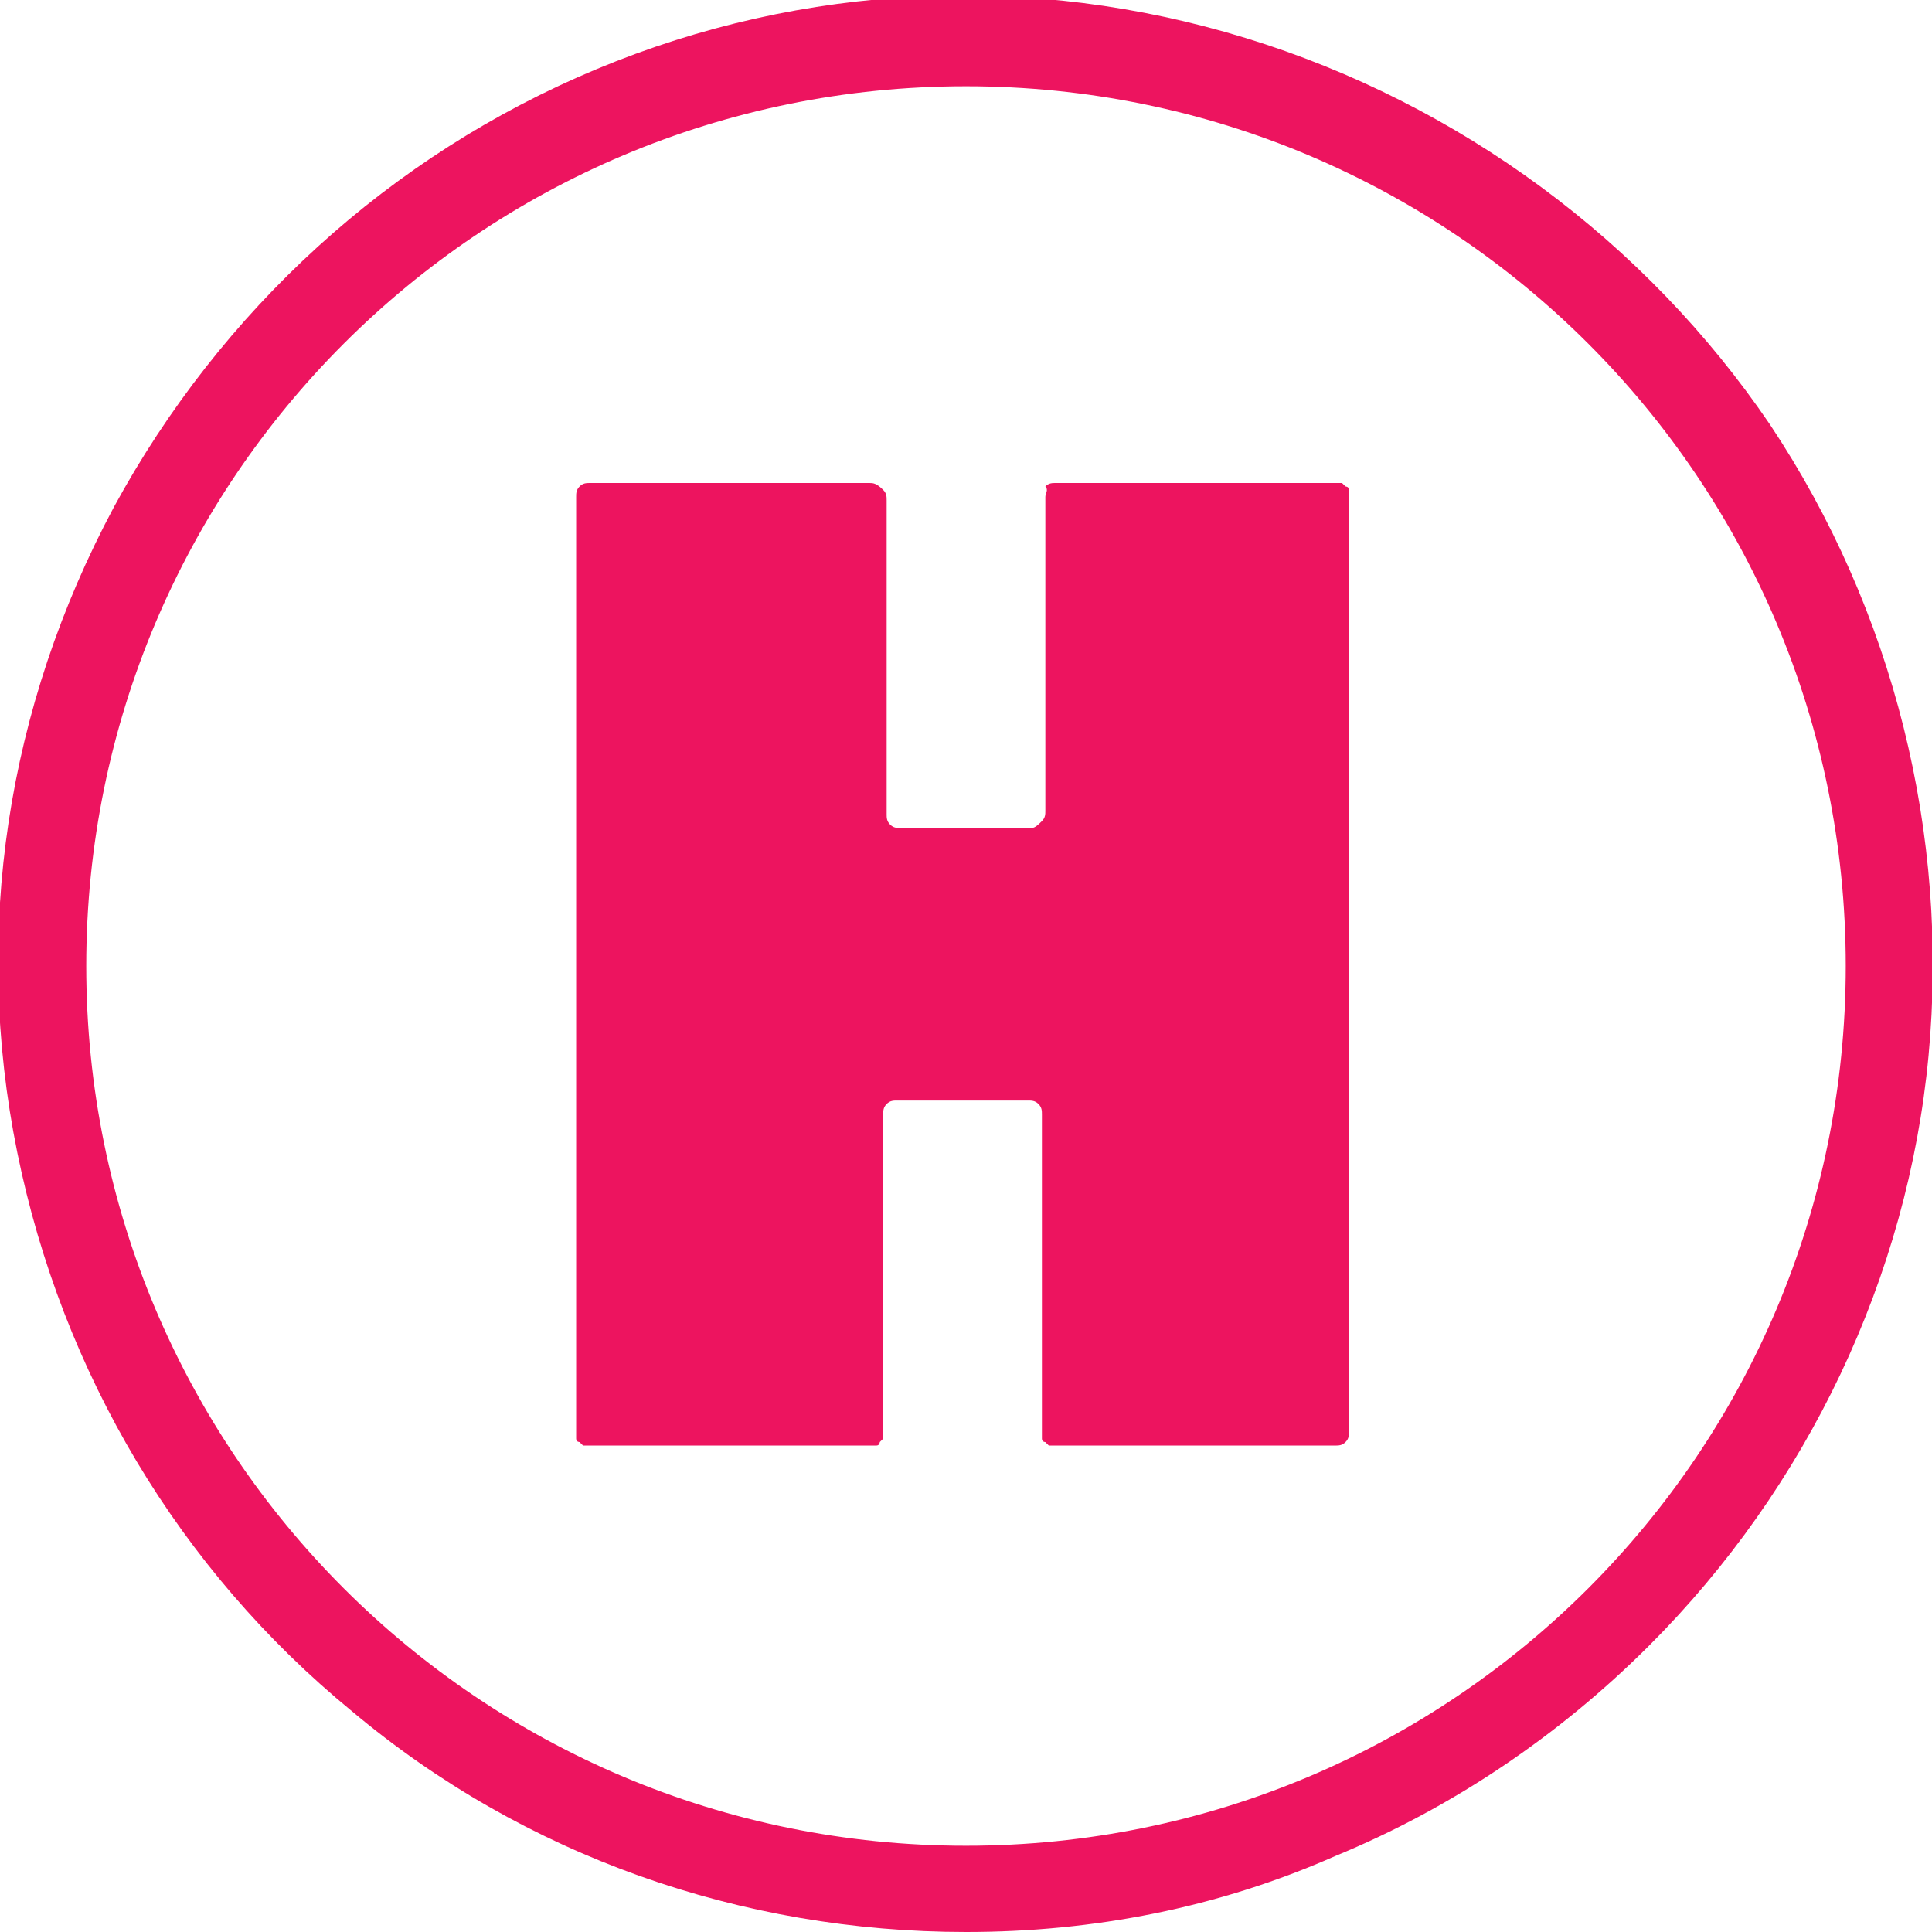
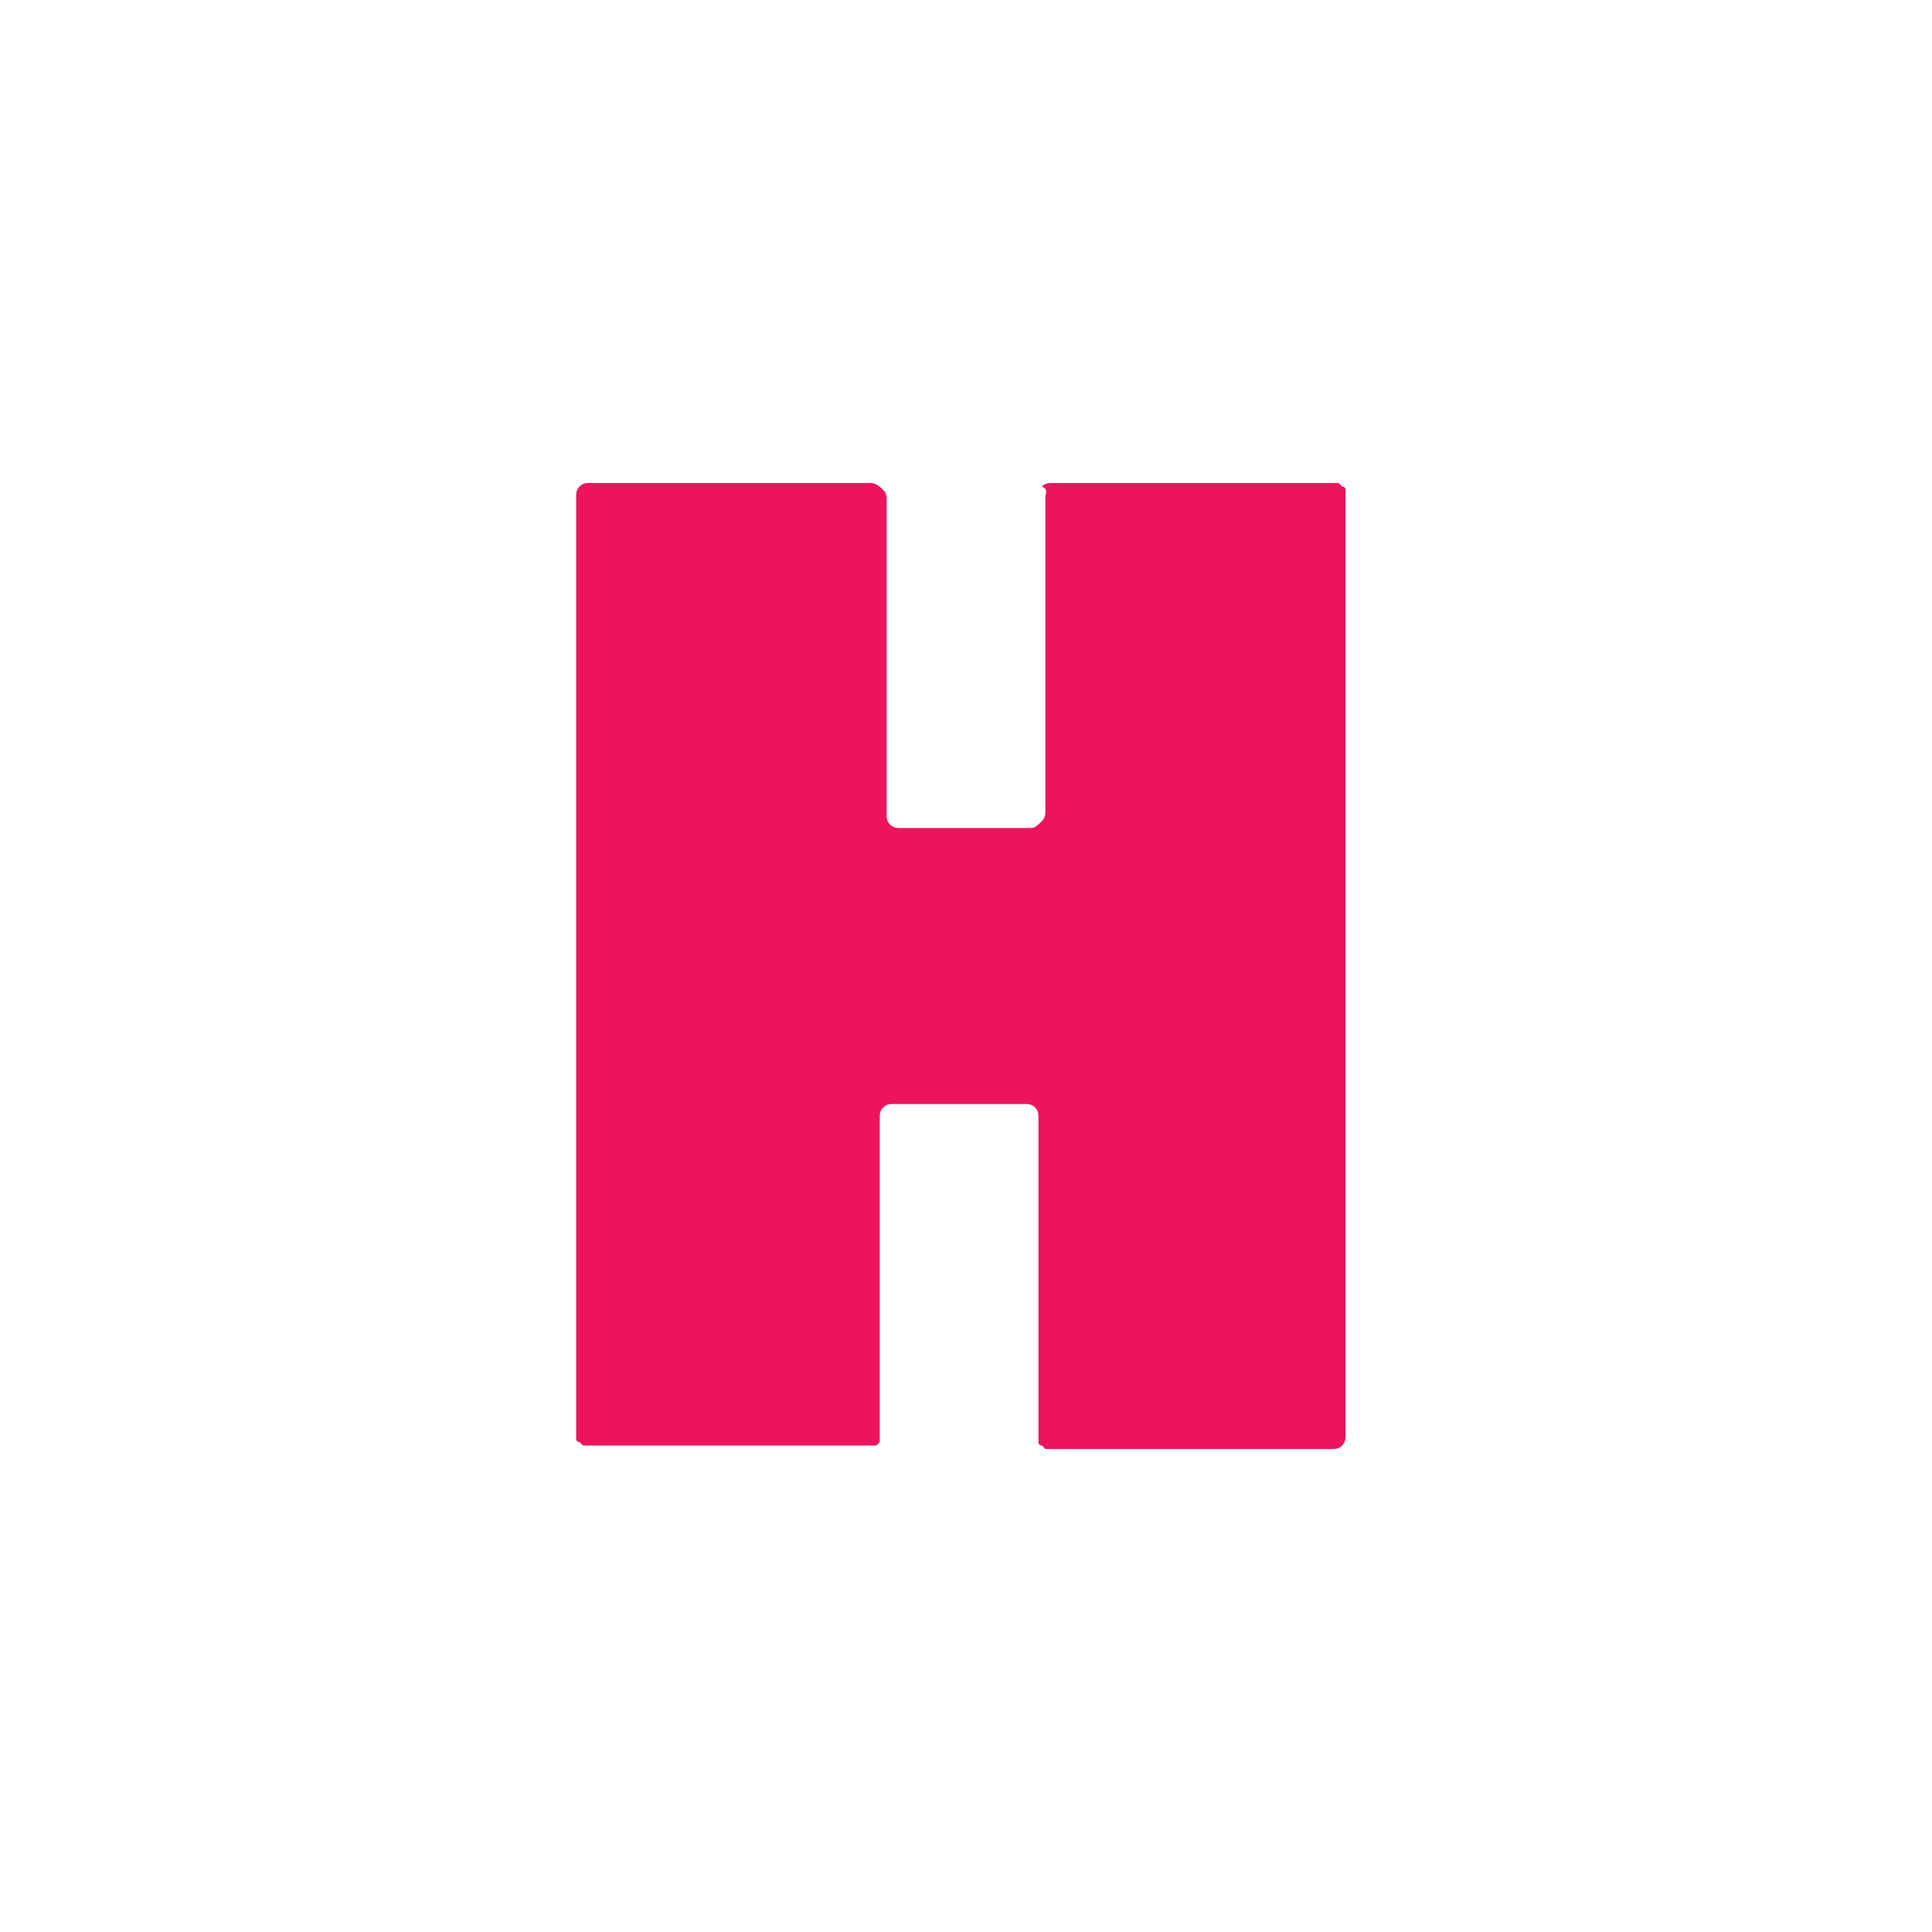
<svg xmlns="http://www.w3.org/2000/svg" viewBox="0 0 56 56">
  <style>
    path {
      fill: #ED145F;
    }
    @media (prefers-color-scheme: dark) {
      path {
        
      }
    }
  </style>
-   <path fill-rule="evenodd" d="M30.3,14.4v9.1c0,0.1,0,0.2-0.1,0.3S30,24,29.9,24h-3.8c-0.1,0-0.2,0-0.3-0.1s-0.1-0.2-0.1-0.3v-9.1c0-0.1,0-0.2-0.1-0.3C25.4,14,25.3,14,25.2,14h-8.1c-0.1,0-0.2,0-0.3,0.1c-0.1,0.1-0.1,0.2-0.1,0.3v27.1c0,0.1,0,0.1,0,0.2c0,0.1,0.1,0.1,0.1,0.1c0,0,0.1,0.1,0.1,0.1c0.1,0,0.1,0,0.2,0h8.1c0.1,0,0.1,0,0.2,0c0.1,0,0.1-0.1,0.1-0.1c0,0,0.1-0.1,0.1-0.1c0-0.1,0-0.1,0-0.2v-9.2c0-0.1,0-0.2,0.1-0.3c0.1-0.1,0.2-0.1,0.3-0.1h3.8c0.1,0,0.2,0,0.3,0.1c0.1,0.1,0.1,0.2,0.1,0.3v9.2c0,0.1,0,0.1,0,0.2c0,0.1,0.1,0.1,0.1,0.1c0,0,0.1,0.1,0.1,0.1c0.1,0,0.1,0,0.2,0h8.1c0.1,0,0.2,0,0.3-0.1c0.1-0.1,0.1-0.2,0.1-0.3V14.4c0-0.1,0-0.1,0-0.2c0-0.1-0.1-0.1-0.1-0.1c0,0-0.1-0.1-0.1-0.1c-0.1,0-0.1,0-0.2,0h-8.1c-0.1,0-0.2,0-0.3,0.1C30.4,14.2,30.3,14.3,30.3,14.4z" />
-   <path fill-rule="evenodd" d="M28,56c-6.5,0-12.8-2.2-17.8-6.4c-5-4.1-8.4-9.8-9.7-16.2c-1.3-6.4-0.3-12.9,2.8-18.7c3.1-5.7,8-10.2,14-12.7c6-2.5,12.6-2.8,18.8-0.9c6.2,1.9,11.6,5.9,15.2,11.2c3.6,5.4,5.2,11.9,4.6,18.3c-0.6,6.4-3.5,12.5-8.1,17.1c-2.6,2.6-5.7,4.7-9.1,6.1C35.3,55.3,31.7,56,28,56z M28,2.5C13.9,2.5,2.5,13.9,2.5,28c0,14.1,11.4,25.5,25.5,25.5c14.1,0,25.5-11.4,25.5-25.5C53.5,13.9,42.1,2.5,28,2.5z" />
+   <path fill-rule="evenodd" d="M30.3,14.4v9.1c0,0.1,0,0.2-0.1,0.3S30,24,29.9,24h-3.8c-0.1,0-0.2,0-0.3-0.1s-0.1-0.2-0.1-0.3v-9.1c0-0.1,0-0.2-0.1-0.3C25.4,14,25.3,14,25.2,14h-8.1c-0.1,0-0.2,0-0.3,0.1c-0.1,0.1-0.1,0.2-0.1,0.3v27.1c0,0.1,0,0.1,0,0.2c0,0.1,0.1,0.1,0.1,0.1c0,0,0.1,0.1,0.1,0.1c0.1,0,0.1,0,0.2,0h8.1c0.1,0,0.1,0,0.2,0c0,0,0.1-0.1,0.1-0.1c0-0.1,0-0.1,0-0.2v-9.2c0-0.1,0-0.2,0.1-0.3c0.1-0.1,0.2-0.1,0.3-0.1h3.8c0.1,0,0.2,0,0.3,0.1c0.1,0.1,0.1,0.2,0.1,0.3v9.2c0,0.1,0,0.1,0,0.2c0,0.1,0.1,0.1,0.1,0.1c0,0,0.1,0.1,0.1,0.1c0.1,0,0.1,0,0.2,0h8.1c0.1,0,0.2,0,0.3-0.1c0.1-0.1,0.1-0.2,0.1-0.3V14.4c0-0.1,0-0.1,0-0.2c0-0.1-0.1-0.1-0.1-0.1c0,0-0.1-0.1-0.1-0.1c-0.1,0-0.1,0-0.2,0h-8.1c-0.1,0-0.2,0-0.3,0.1C30.4,14.2,30.3,14.3,30.3,14.4z" />
</svg>